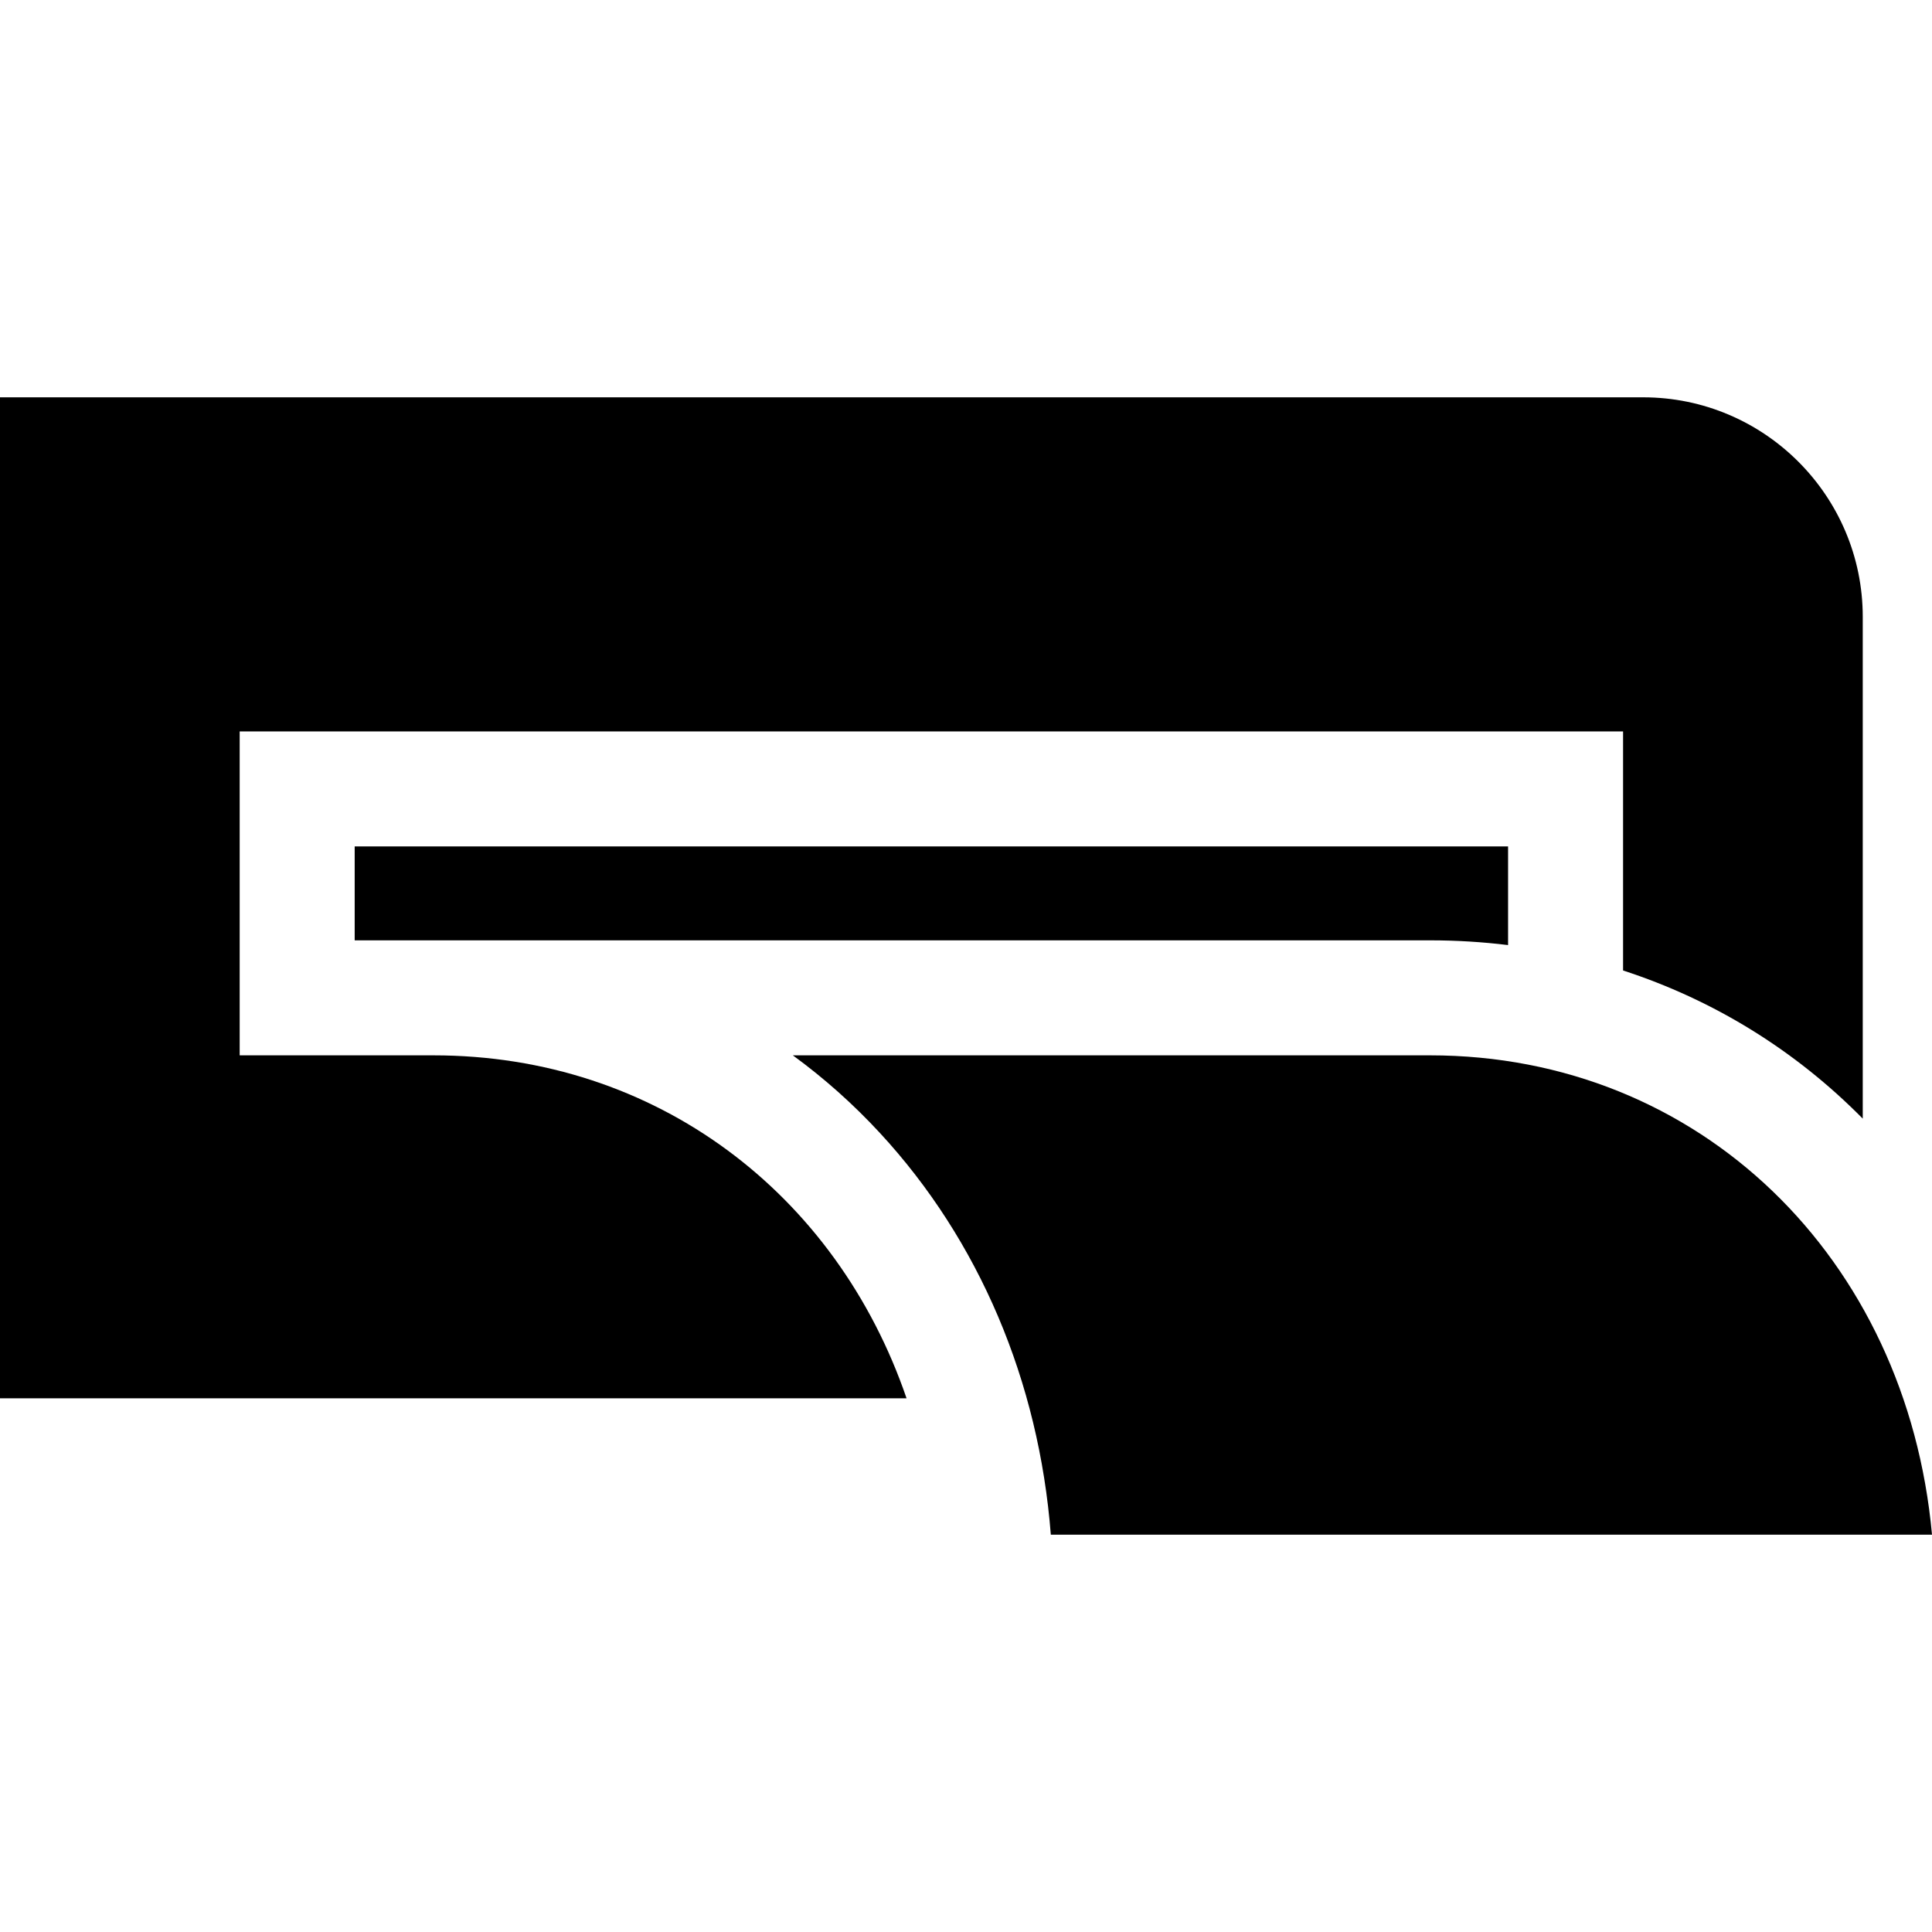
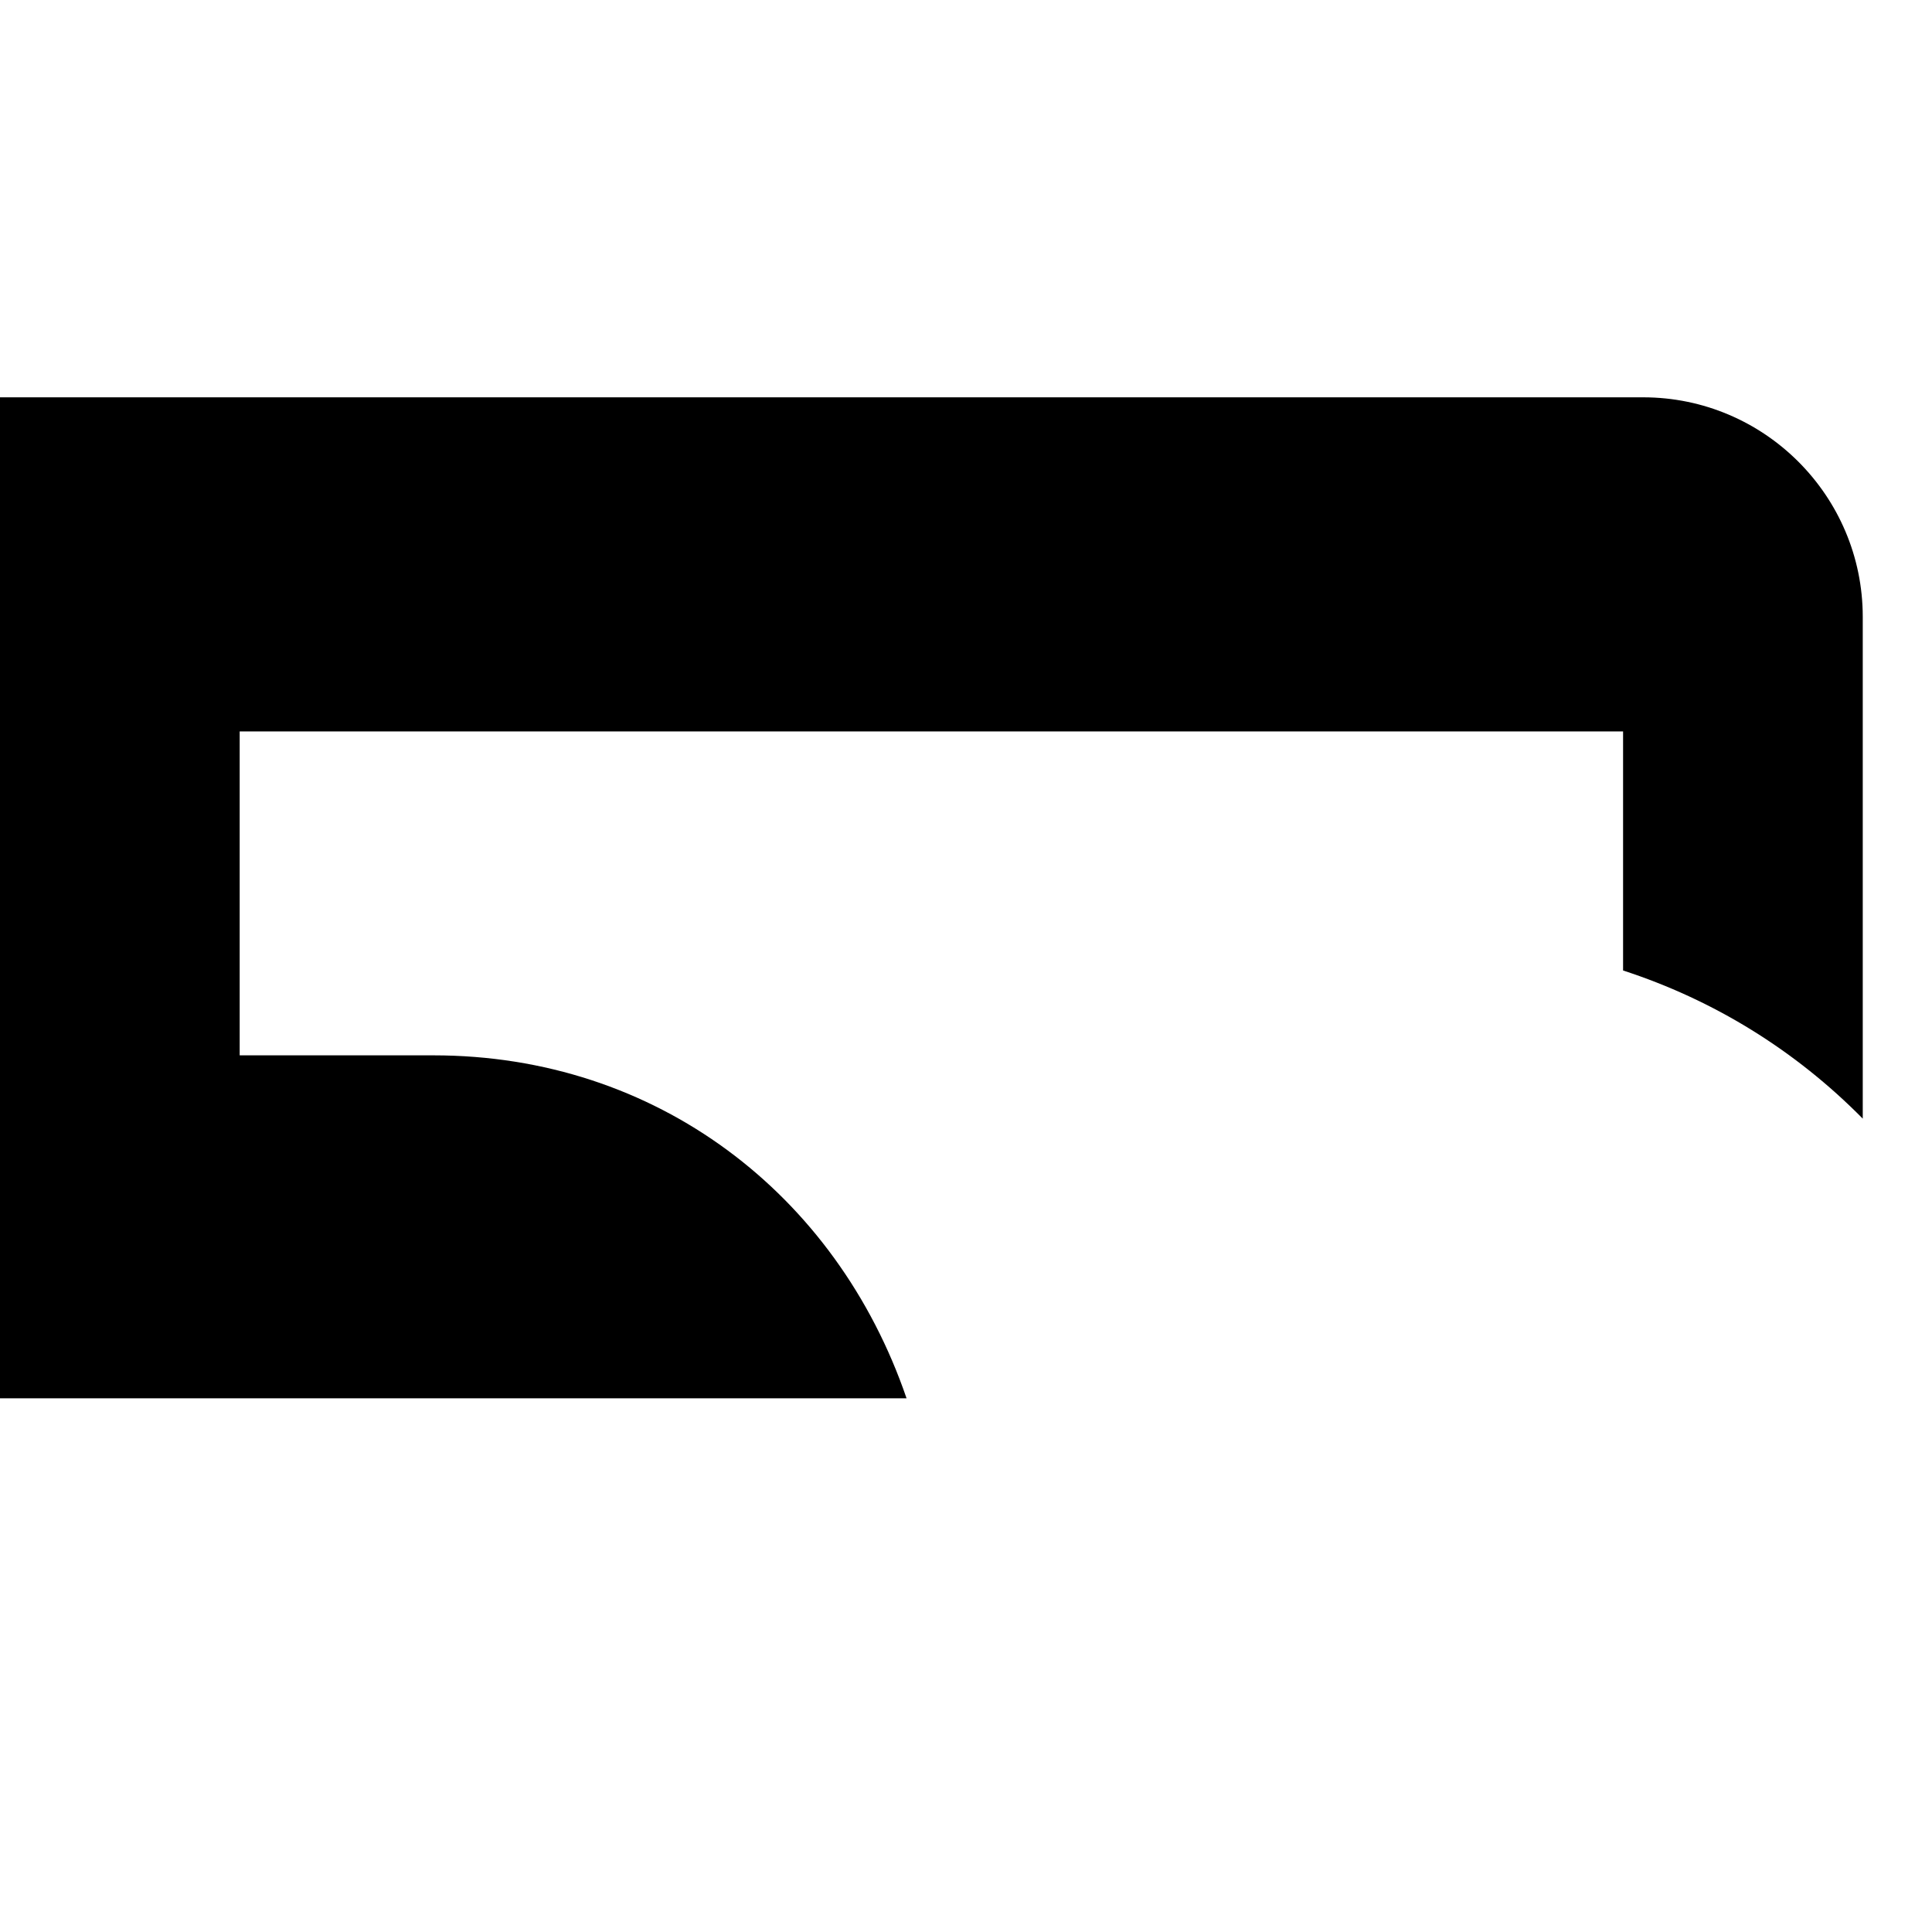
<svg xmlns="http://www.w3.org/2000/svg" version="1.1" id="Layer_1" x="0px" y="0px" viewBox="0 0 512 512" style="enable-background:new 0 0 512 512;" xml:space="preserve">
  <g>
    <g>
      <path d="M435.462,105.294H0v265.265h240.245c-18.561-54.206-66.335-90.882-125.356-90.882H63.517v-85.839h366.615v63.353    c23.906,7.768,45.562,21.062,63.517,39.261v-6.477V163.481C493.649,131.396,467.547,105.294,435.462,105.294z" />
    </g>
  </g>
  <g>
    <g>
-       <path d="M93.995,224.316v24.883h20.895h264.099c6.988,0,13.884,0.427,20.666,1.257v-26.14H93.995z" />
-     </g>
+       </g>
  </g>
  <g>
    <g>
-       <path d="M378.988,279.677h-85.723h-83.152c8.248,6.019,15.964,12.881,23.054,20.547c26.339,28.478,42.147,65.839,45.312,106.482    H512C505.296,333.297,450.358,279.677,378.988,279.677z" />
-     </g>
+       </g>
  </g>
  <g>
</g>
  <g>
</g>
  <g>
</g>
  <g>
</g>
  <g>
</g>
  <g>
</g>
  <g>
</g>
  <g>
</g>
  <g>
</g>
  <g>
</g>
  <g>
</g>
  <g>
</g>
  <g>
</g>
  <g>
</g>
  <g>
</g>
</svg>